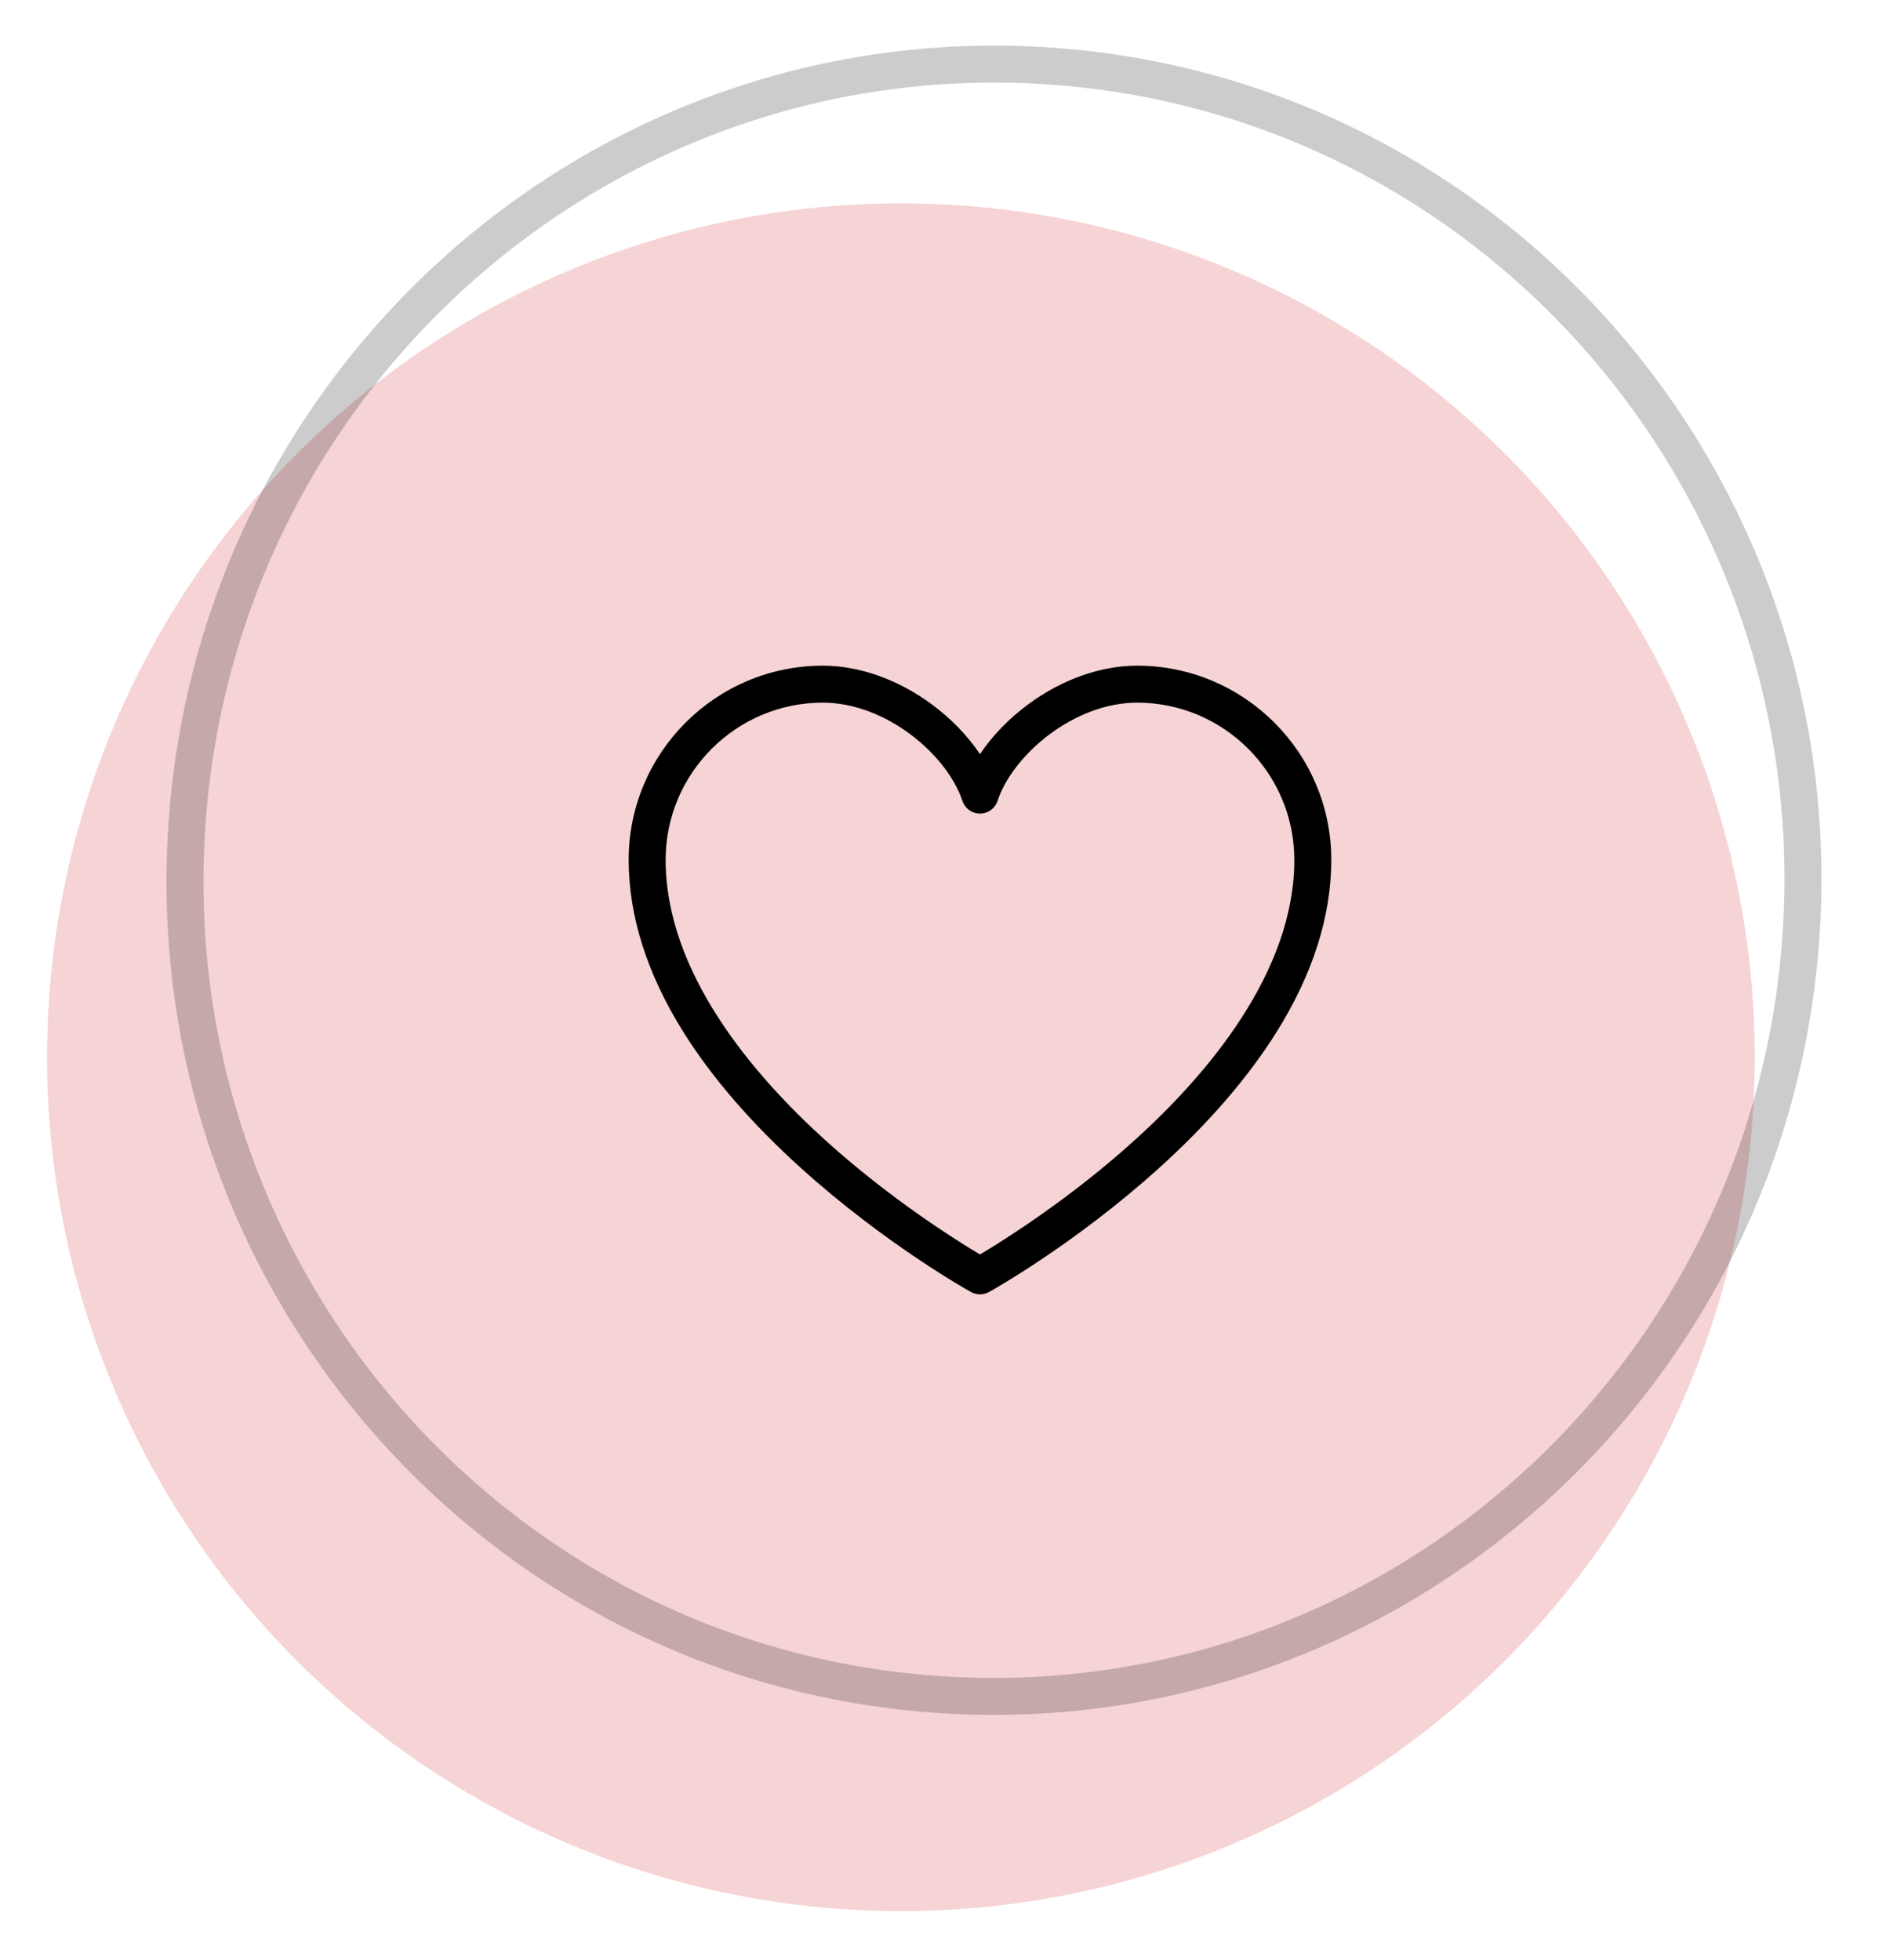
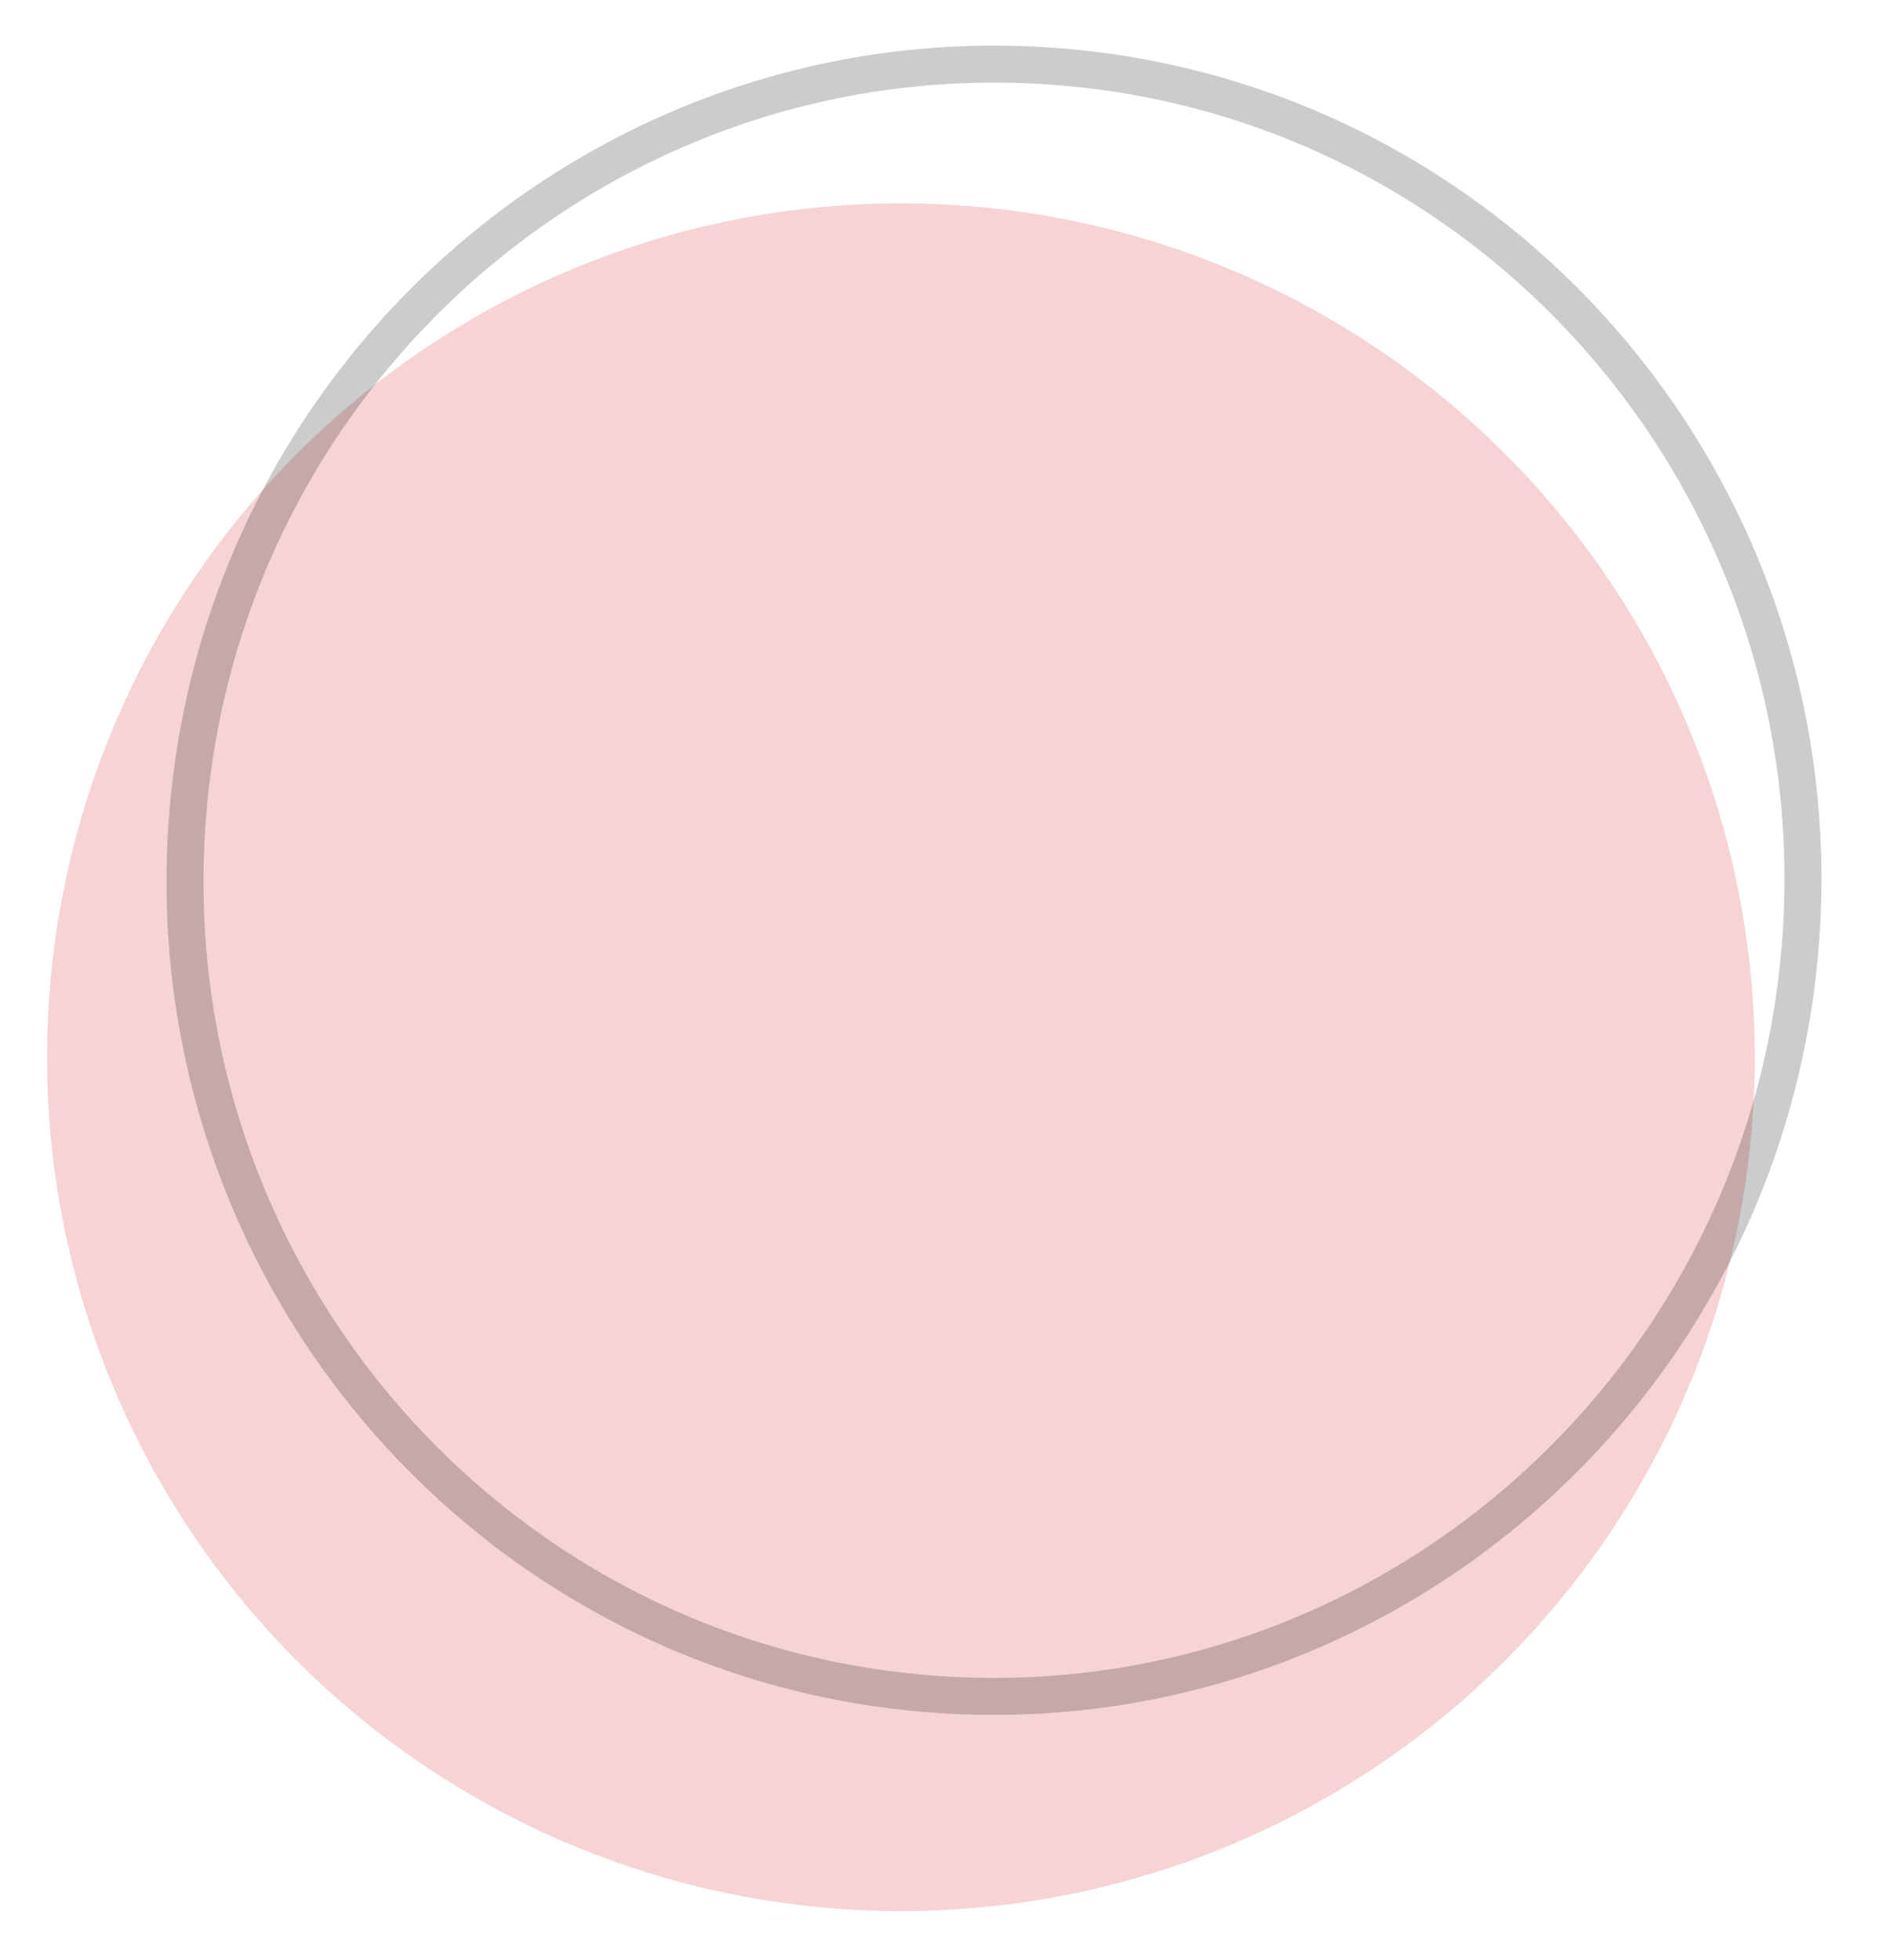
<svg xmlns="http://www.w3.org/2000/svg" width="51" height="53" viewBox="0 0 51 53" fill="none">
  <circle opacity="0.2" cx="24.362" cy="28.588" r="23.089" transform="rotate(-86.748 24.362 28.588)" fill="#D2232A" />
-   <path d="M26.5 35C26.416 35 26.333 34.979 26.257 34.937C26.163 34.885 23.931 33.636 21.665 31.59C20.324 30.38 19.254 29.142 18.482 27.91C17.498 26.339 17 24.771 17 23.25C17 20.355 19.355 18 22.25 18C23.23 18 24.271 18.367 25.181 19.034C25.713 19.424 26.166 19.894 26.5 20.393C26.834 19.894 27.287 19.424 27.819 19.034C28.729 18.367 29.77 18 30.75 18C33.645 18 36 20.355 36 23.25C36 24.771 35.501 26.339 34.518 27.91C33.747 29.142 32.676 30.38 31.336 31.59C29.07 33.636 26.838 34.885 26.744 34.937C26.668 34.979 26.585 35 26.501 35H26.5ZM22.25 19C19.907 19 18 20.907 18 23.25C18 26.29 20.35 29.052 22.321 30.835C24.081 32.427 25.865 33.543 26.5 33.922C27.135 33.543 28.919 32.427 30.679 30.835C32.65 29.053 35 26.29 35 23.25C35 20.907 33.093 19 30.75 19C29.047 19 27.393 20.401 26.974 21.658C26.906 21.862 26.715 22 26.5 22C26.285 22 26.094 21.862 26.026 21.658C25.607 20.401 23.953 19 22.25 19Z" fill="black" />
  <path d="M28.13 1.769C40.188 2.454 49.41 12.87 48.718 25.043C48.026 37.216 37.684 46.522 25.627 45.836C13.569 45.151 4.347 34.735 5.039 22.561C5.73 10.388 16.073 1.083 28.13 1.769Z" stroke="black" stroke-opacity="0.2" />
</svg>